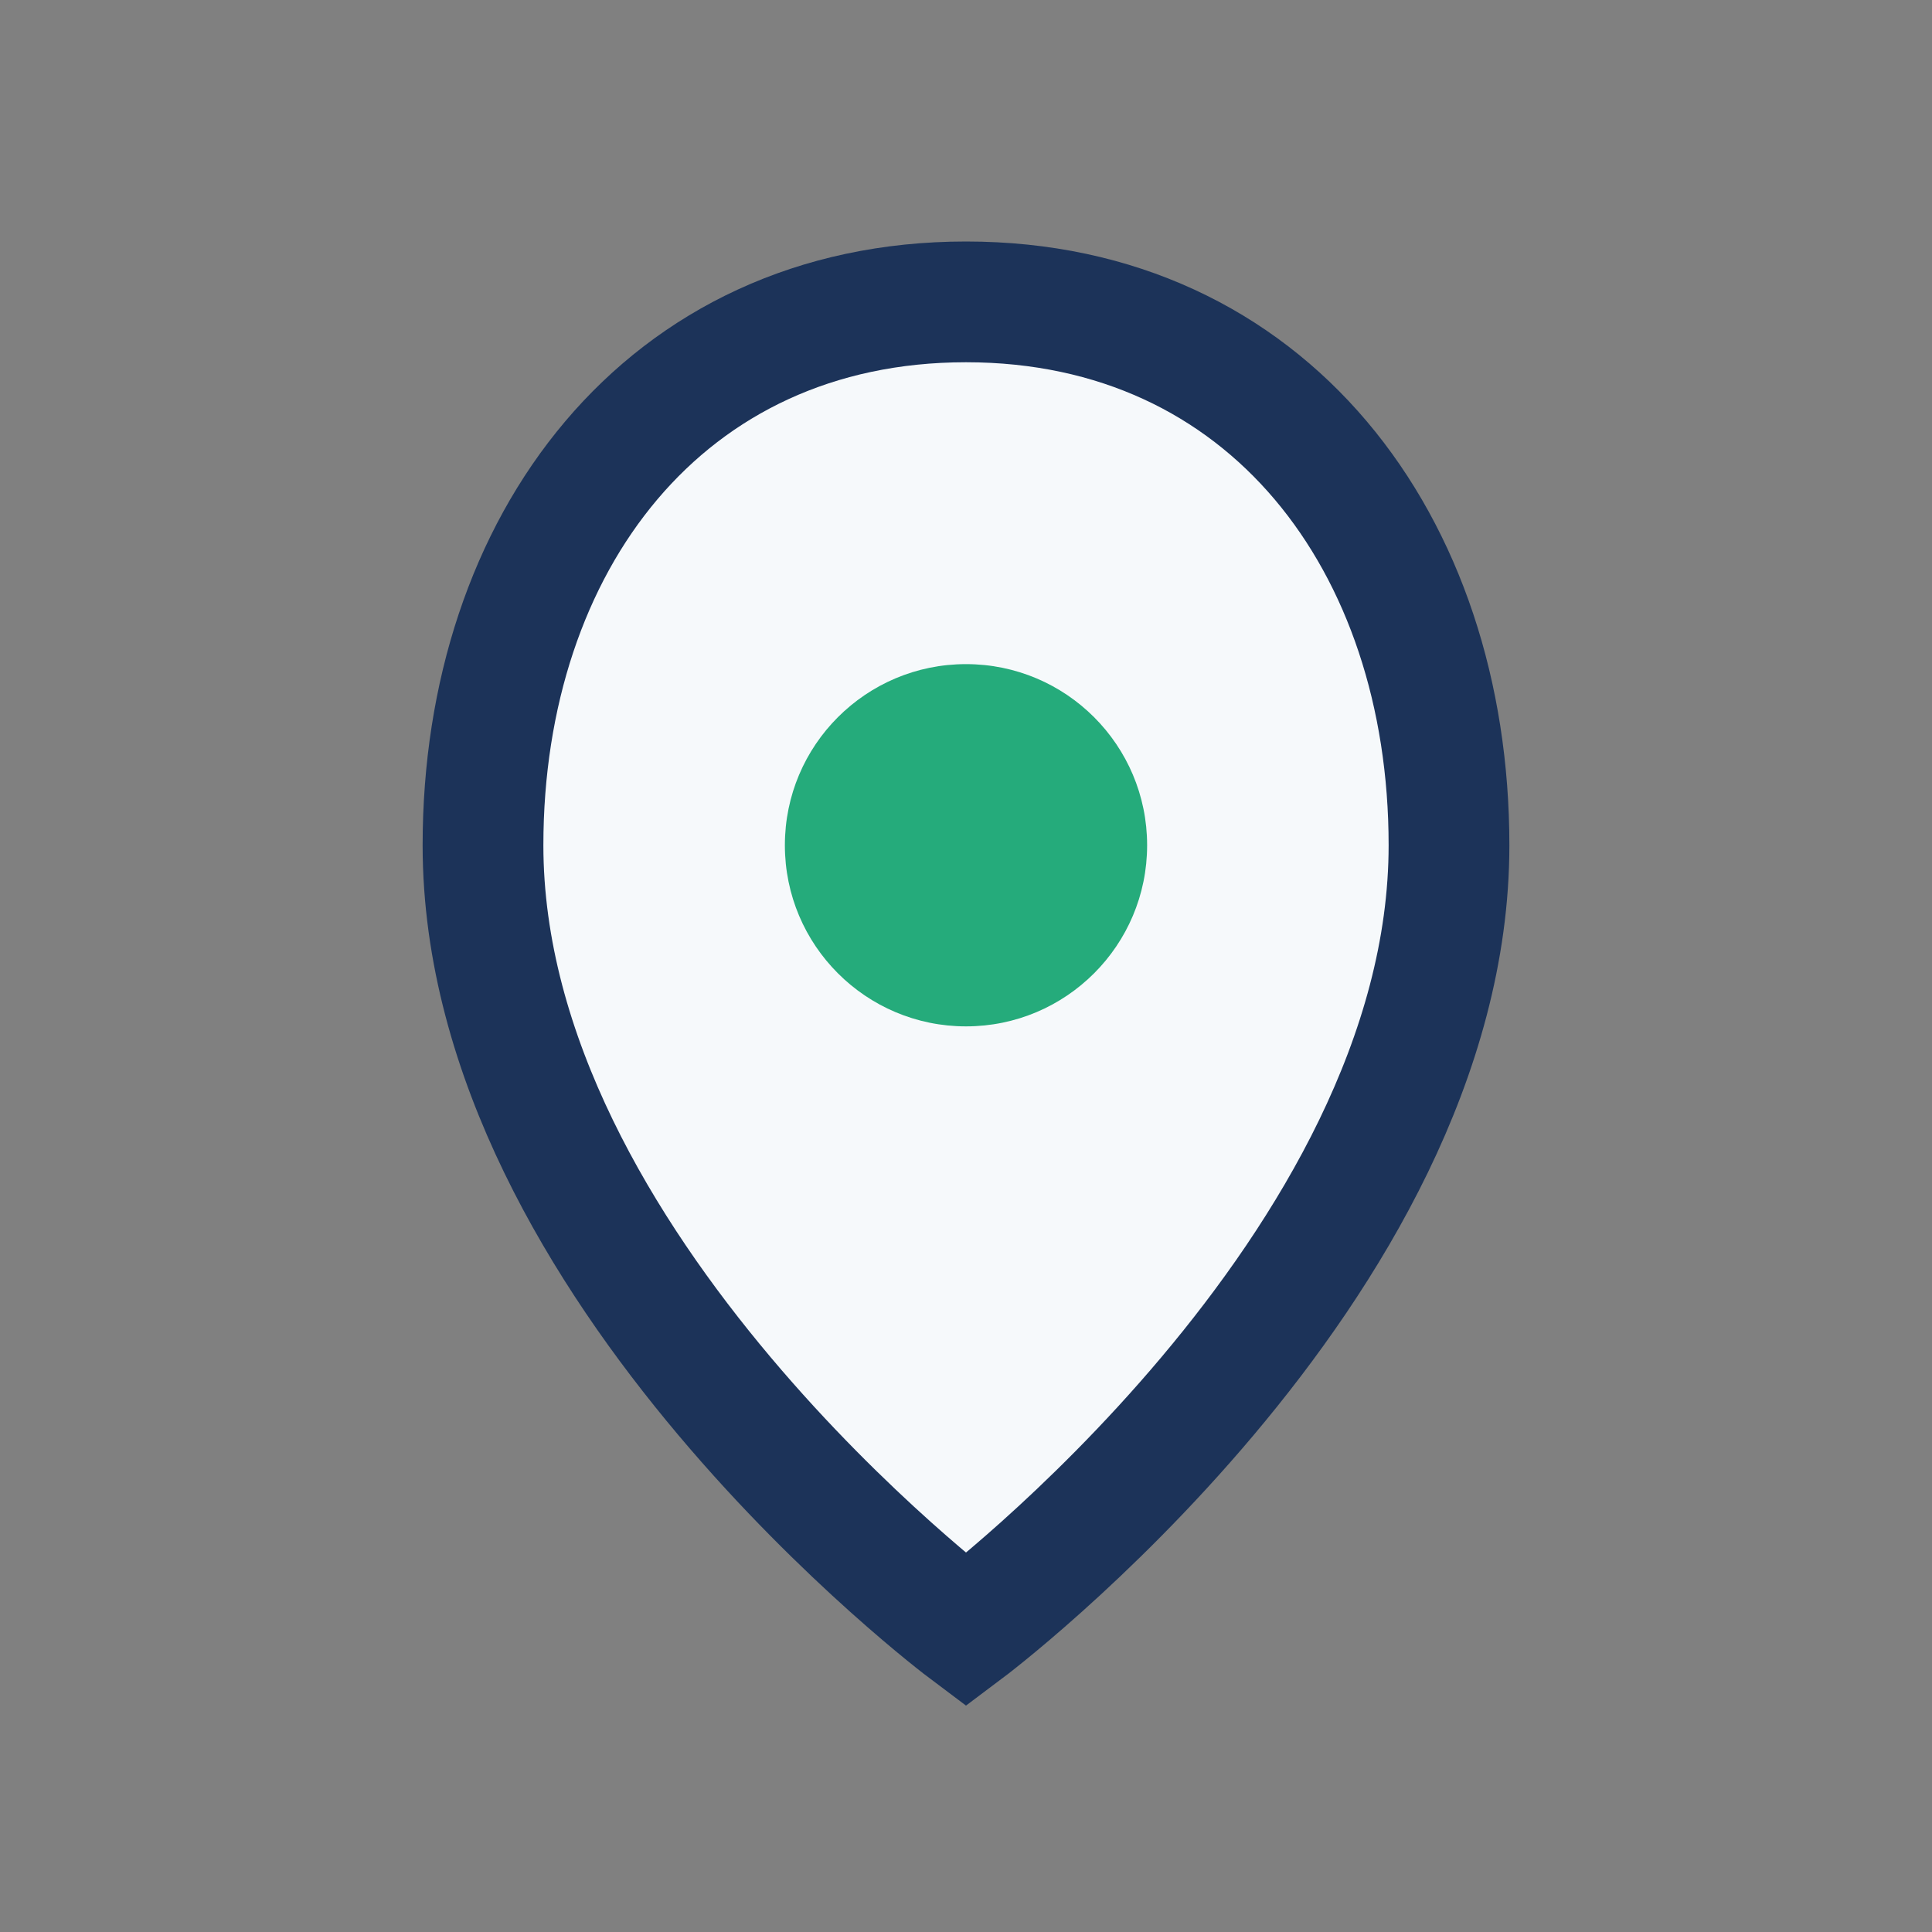
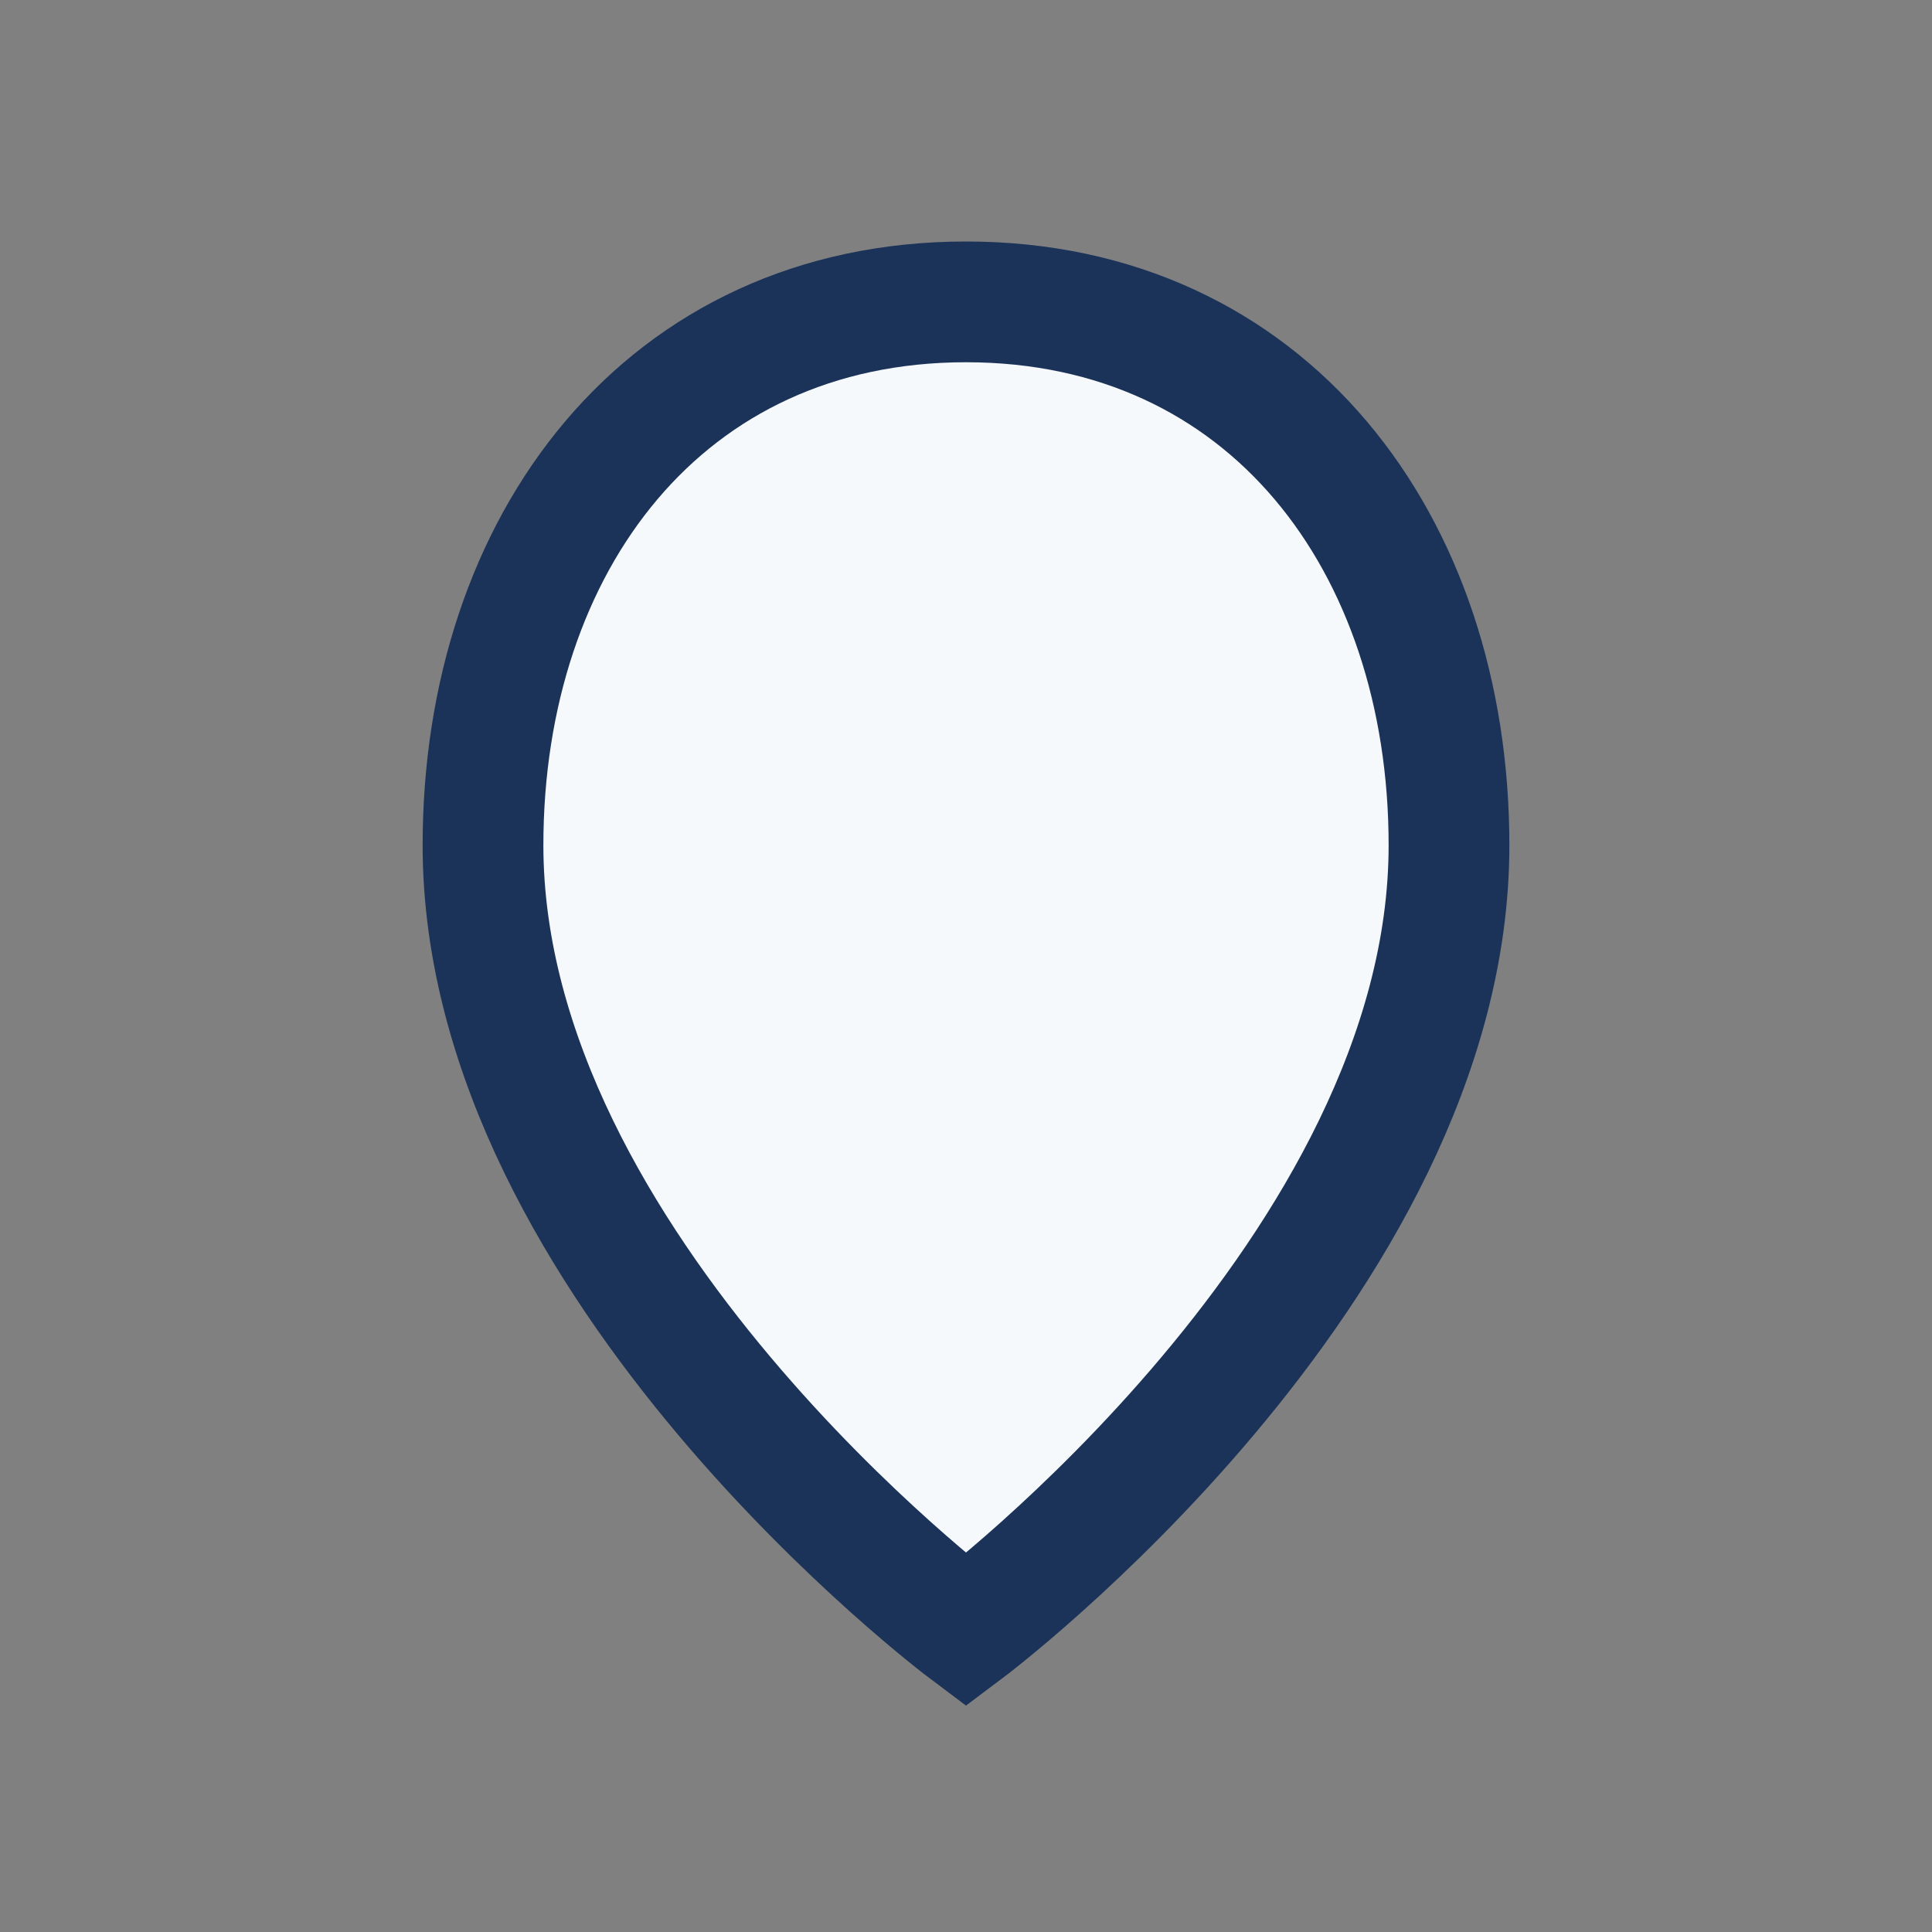
<svg xmlns="http://www.w3.org/2000/svg" width="32" height="32" viewBox="0 0 32 32">
  <rect x="0" y="0" width="32" height="32" fill="#808080" stroke="none" />
  <path d="M16 5c-5 0-8 4-8 9 0 7 8 13 8 13s8-6 8-13c0-5-3-9-8-9z" fill="#F6F9FB" stroke="#1C3359" stroke-width="2" />
-   <circle cx="16" cy="14" r="3" fill="#25AB7B" />
</svg>